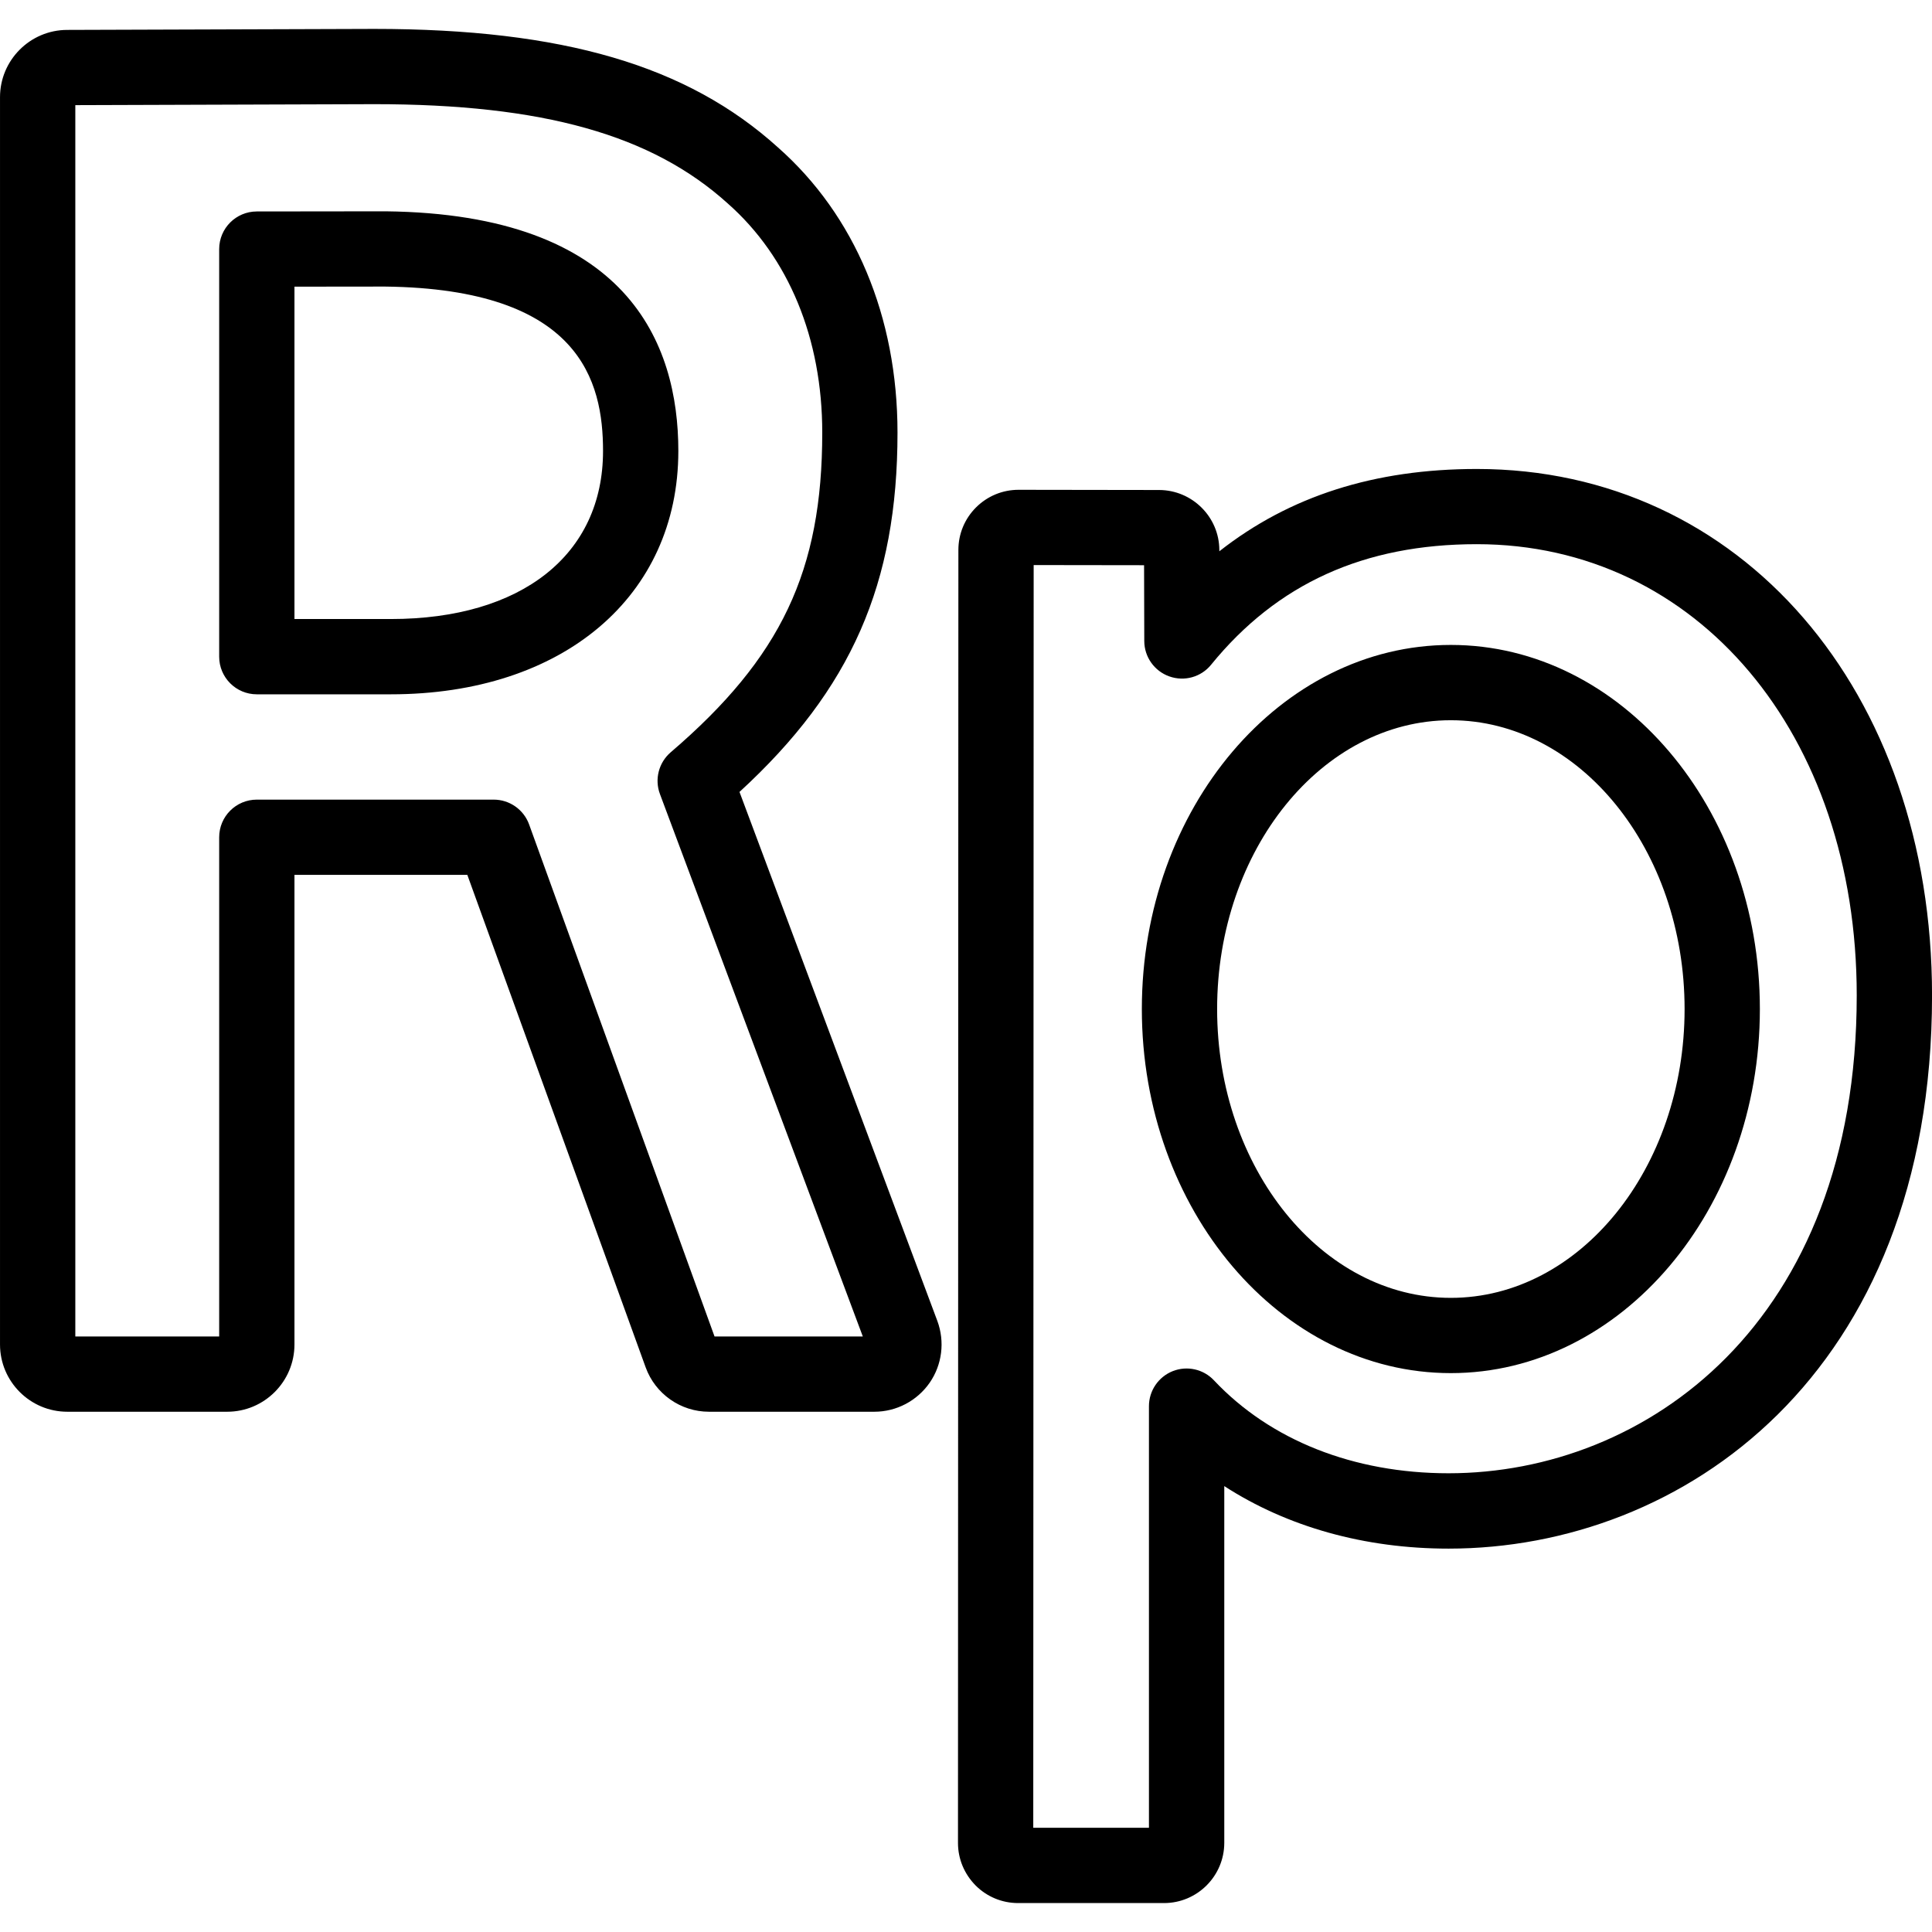
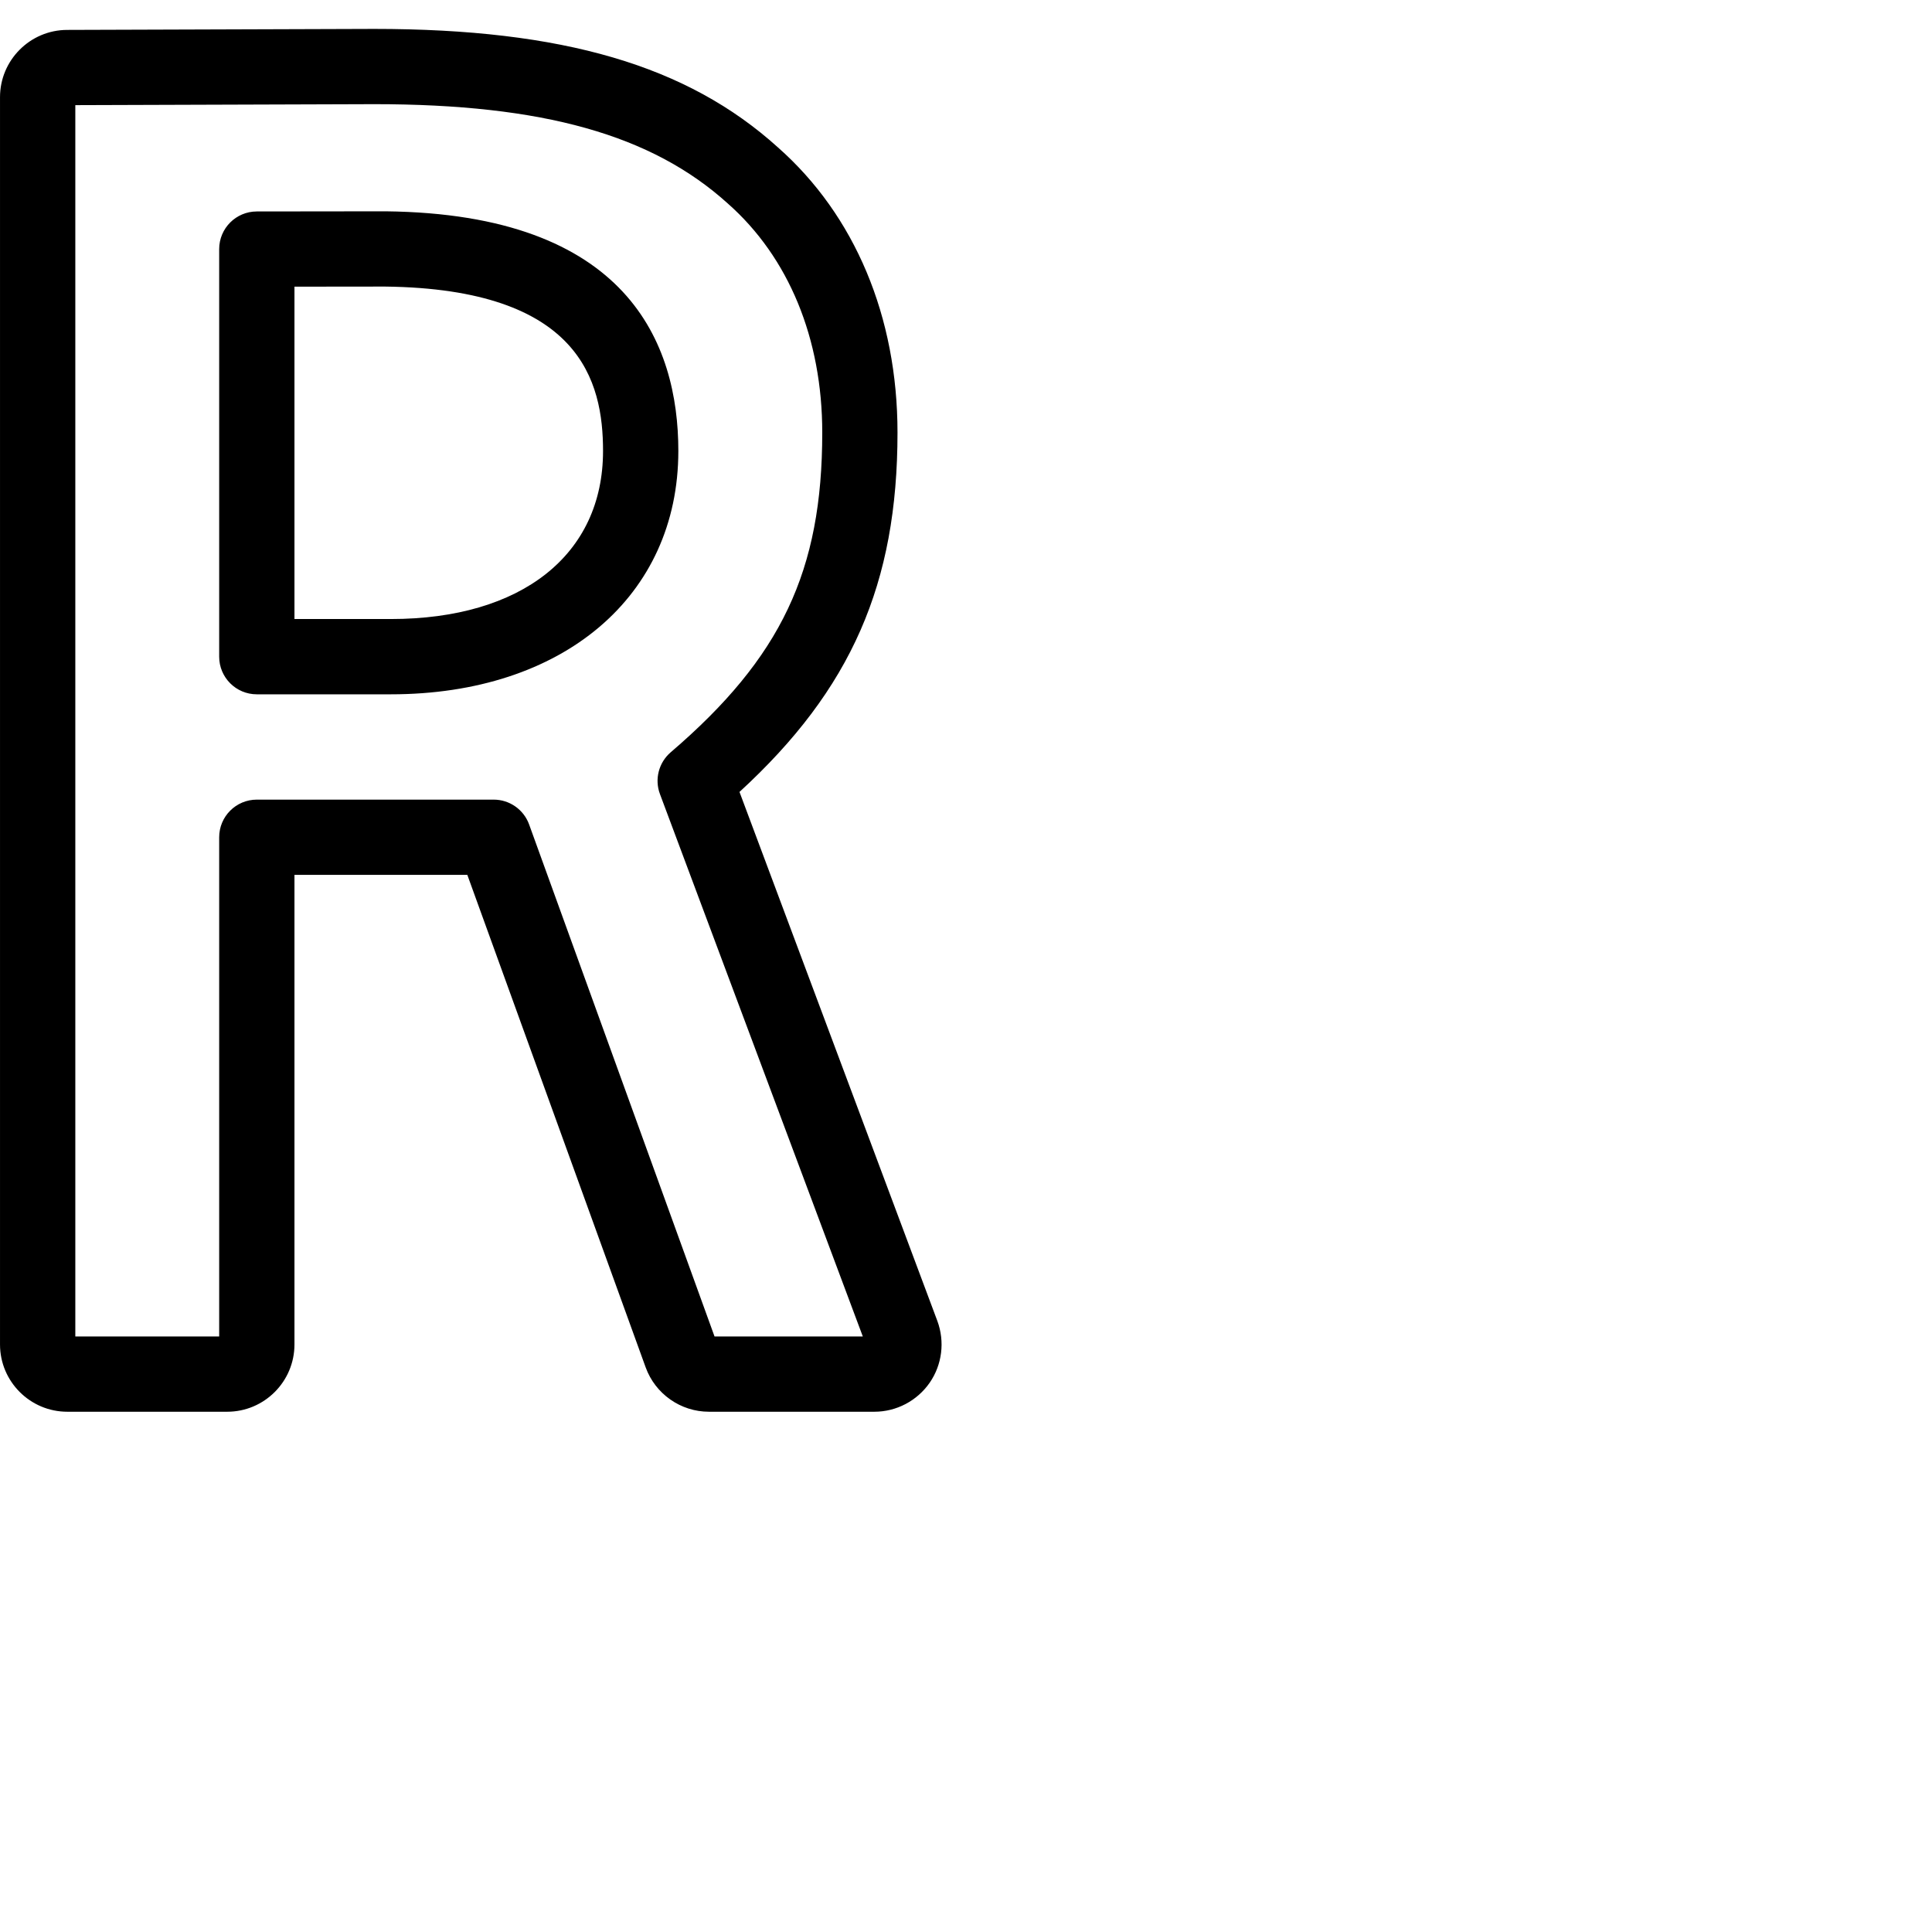
<svg xmlns="http://www.w3.org/2000/svg" fill="#000000" version="1.1" id="Capa_1" width="64px" height="64px" viewBox="0 0 76.991 76.992" xml:space="preserve">
  <g id="SVGRepo_bgCarrier" stroke-width="0" />
  <g id="SVGRepo_tracerCarrier" stroke-linecap="round" stroke-linejoin="round" />
  <g id="SVGRepo_iconCarrier">
    <g>
      <g>
        <g>
          <g>
-             <path d="M46.387,75.839h-5.812c-0.639,0-1.24-0.248-1.692-0.697c-0.458-0.463-0.707-1.063-0.707-1.701l0.016-51.524 c0-0.64,0.25-1.243,0.703-1.696c0.456-0.454,1.058-0.702,1.696-0.702l5.604,0.008c1.32,0.005,2.394,1.079,2.396,2.394v0.048 c2.803-2.202,6.19-3.28,10.262-3.28c10.512,0,18.14,8.825,18.14,20.983c0,15.145-9.986,22.042-19.265,22.042 c-3.352,0-6.428-0.868-8.94-2.491v14.219C48.786,74.763,47.71,75.839,46.387,75.839z M41.176,72.839h4.61V56.038 c0-0.615,0.375-1.167,0.946-1.396c0.572-0.227,1.225-0.082,1.646,0.367c2.247,2.387,5.566,3.702,9.349,3.702 c7.834,0,16.265-5.959,16.265-19.042c0-10.42-6.367-17.983-15.14-17.983c-4.492,0-7.957,1.571-10.588,4.803 c-0.398,0.492-1.063,0.68-1.664,0.467c-0.597-0.211-0.998-0.775-1-1.409l-0.008-3.023l-4.4-0.006L41.176,72.839z M57.816,54.72 c-6.789,0-12.313-6.51-12.313-14.51s5.524-14.509,12.313-14.509c6.791,0,12.316,6.509,12.316,14.509S64.607,54.72,57.816,54.72z M57.816,28.702c-5.135,0-9.313,5.163-9.313,11.509s4.179,11.51,9.313,11.51c5.138,0,9.316-5.164,9.316-11.51 S62.954,28.702,57.816,28.702z" />
-           </g>
+             </g>
        </g>
        <g>
          <g>
            <path d="M34.844,56.259H28.25c-1.124,0-2.137-0.709-2.52-1.768l-7.107-19.626h-6.889v18.713c0,1.478-1.202,2.681-2.68,2.681 H2.681C1.203,56.259,0,55.056,0,53.579V3.873c0-1.475,1.199-2.677,2.673-2.681l12.233-0.04c7.523,0,12.485,1.457,16.095,4.722 c3.068,2.707,4.765,6.748,4.765,11.365c0,6.011-1.837,10.229-6.297,14.32l7.885,21.082c0.305,0.825,0.19,1.744-0.305,2.461 C36.543,55.829,35.72,56.259,34.844,56.259z M28.474,53.259h5.909l-8.084-21.615c-0.221-0.59-0.049-1.254,0.429-1.665 c4.402-3.772,6.039-7.226,6.039-12.741c0-3.744-1.336-6.986-3.764-9.128c-3.031-2.742-7.373-3.959-14.091-3.959L3.001,4.19 v49.069h5.733V33.366c0-0.829,0.671-1.5,1.5-1.5h9.441c0.631,0,1.195,0.396,1.41,0.989L28.474,53.259z M15.575,27.669h-5.341 c-0.829,0-1.5-0.671-1.5-1.5V9.927c0-0.828,0.67-1.499,1.498-1.5l5.117-0.006c0.004-0.001,0.012,0,0.019,0 c9.64,0.107,11.664,5.253,11.664,9.552C27.031,23.772,22.427,27.669,15.575,27.669z M11.734,24.669h3.841 c5.216,0,8.456-2.566,8.456-6.697c0-2.77-0.9-6.462-8.688-6.552l-3.609,0.004V24.669z" />
          </g>
        </g>
      </g>
    </g>
  </g>
</svg>